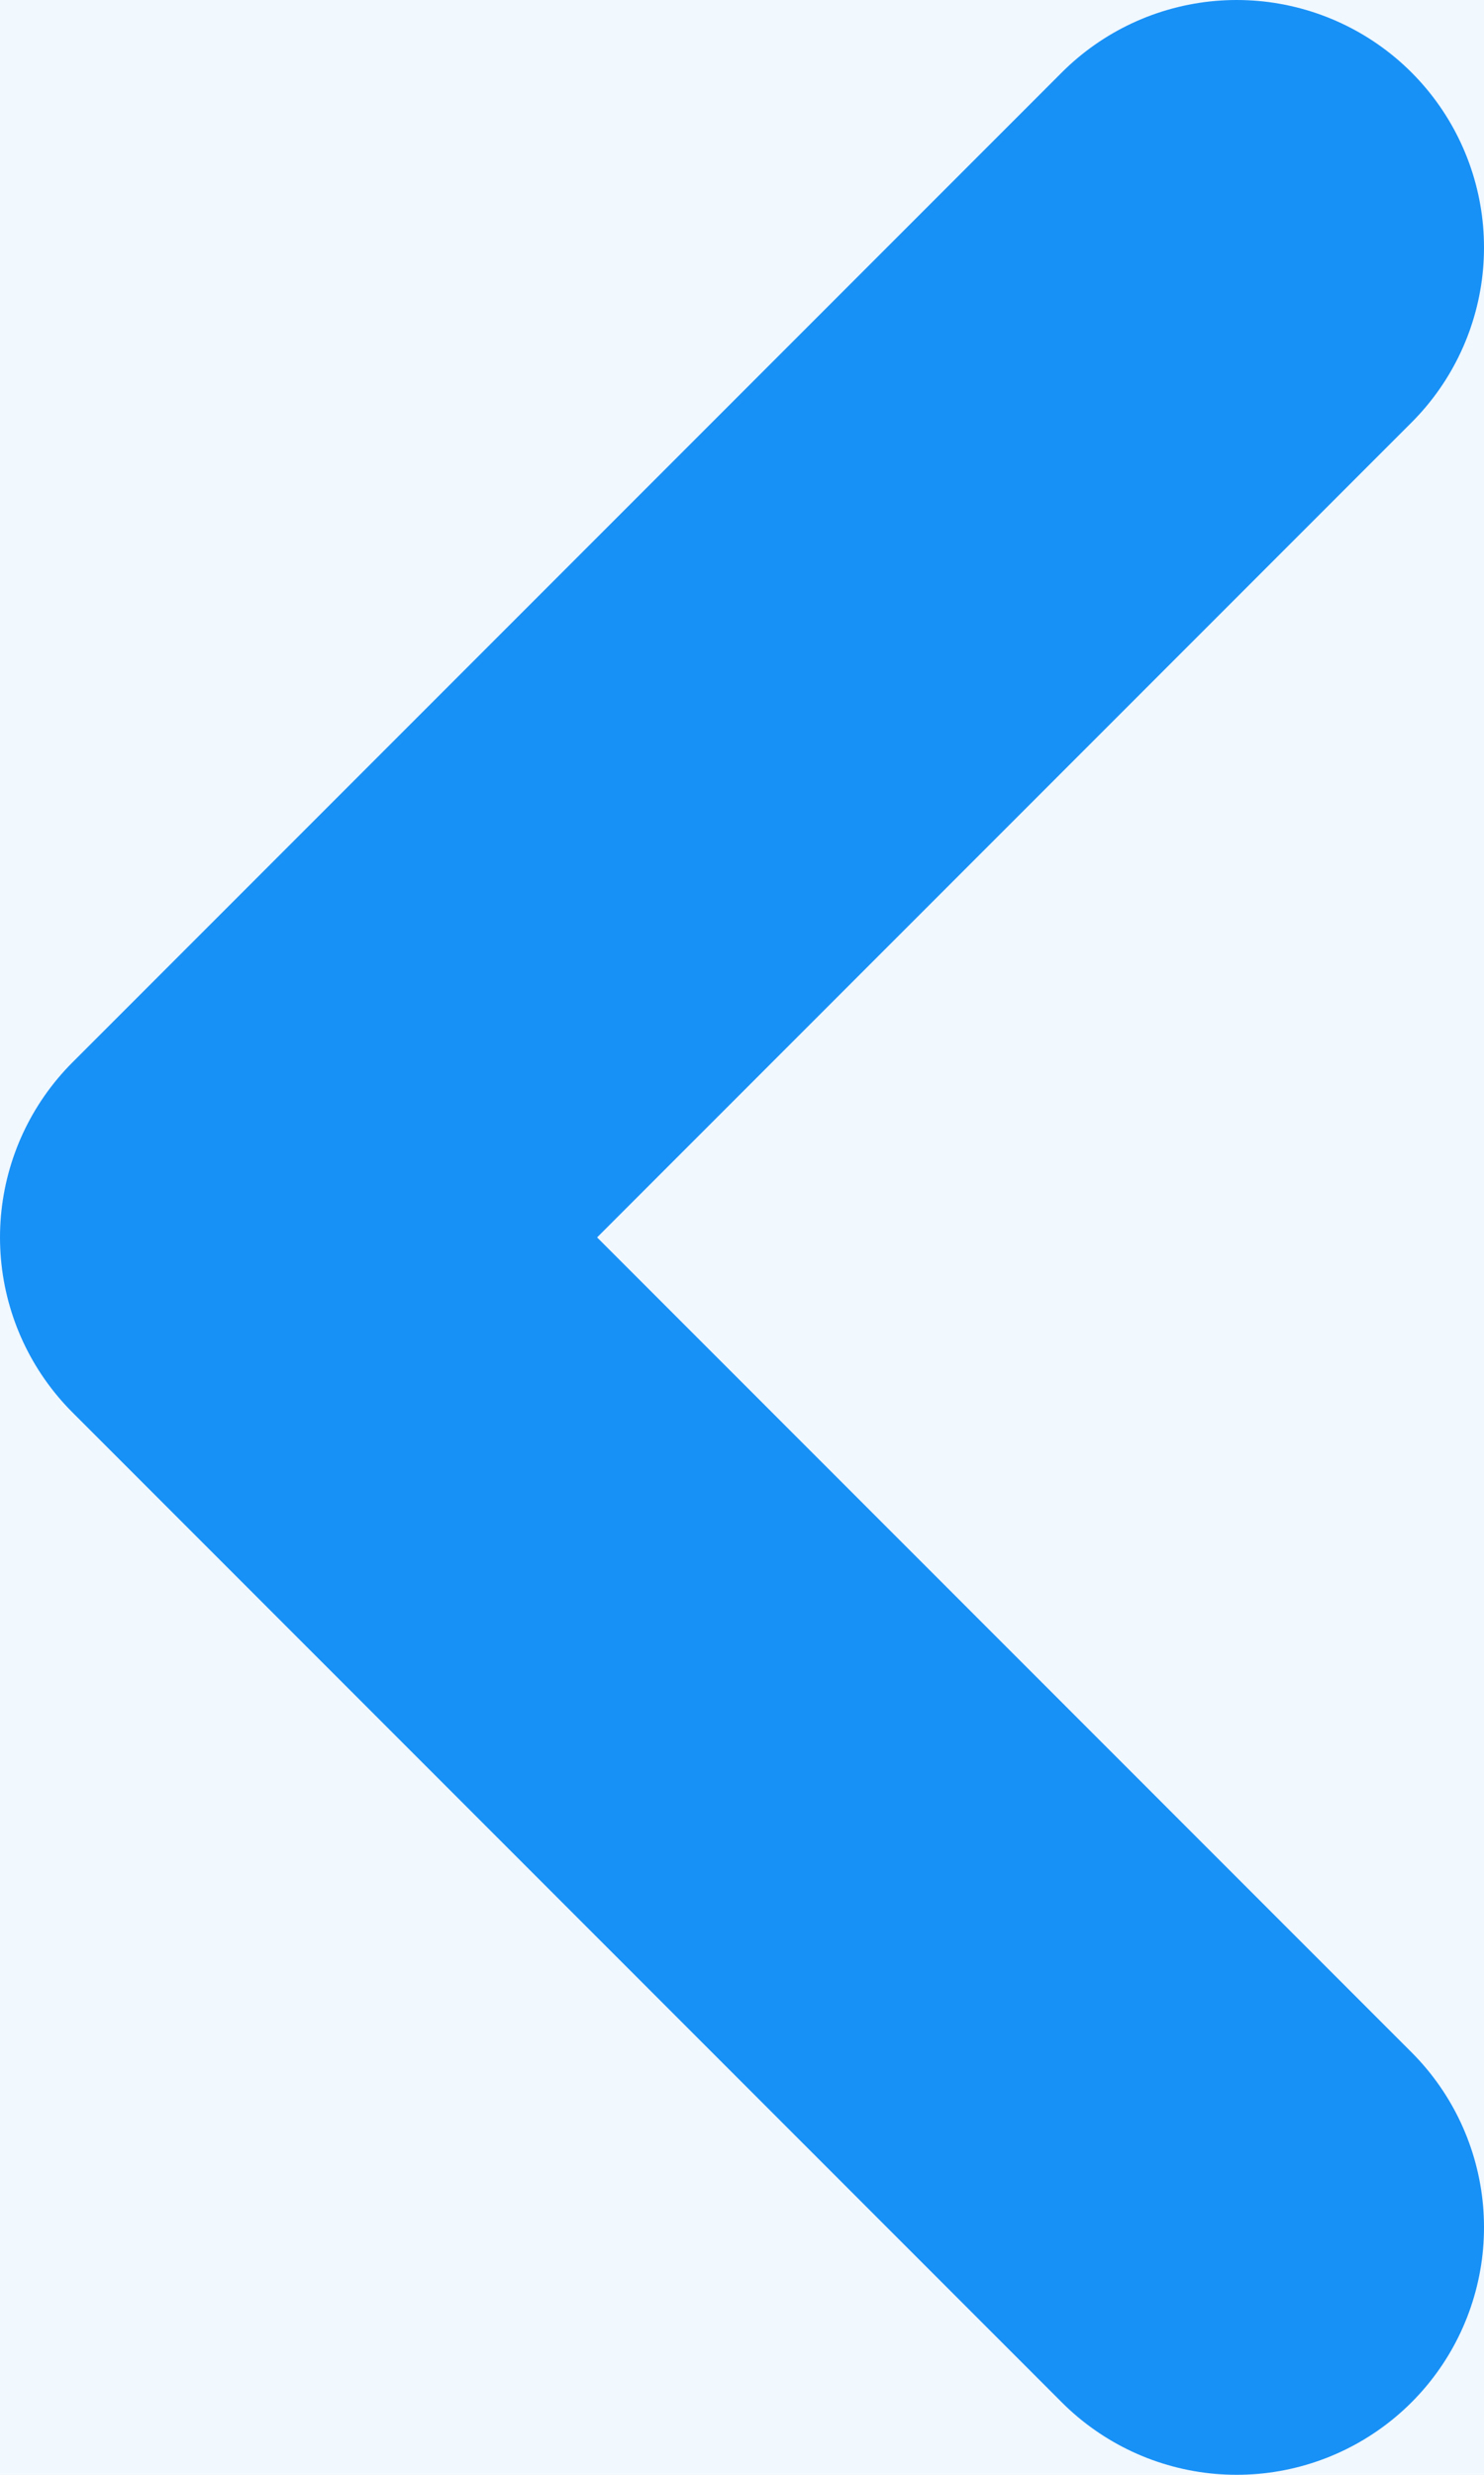
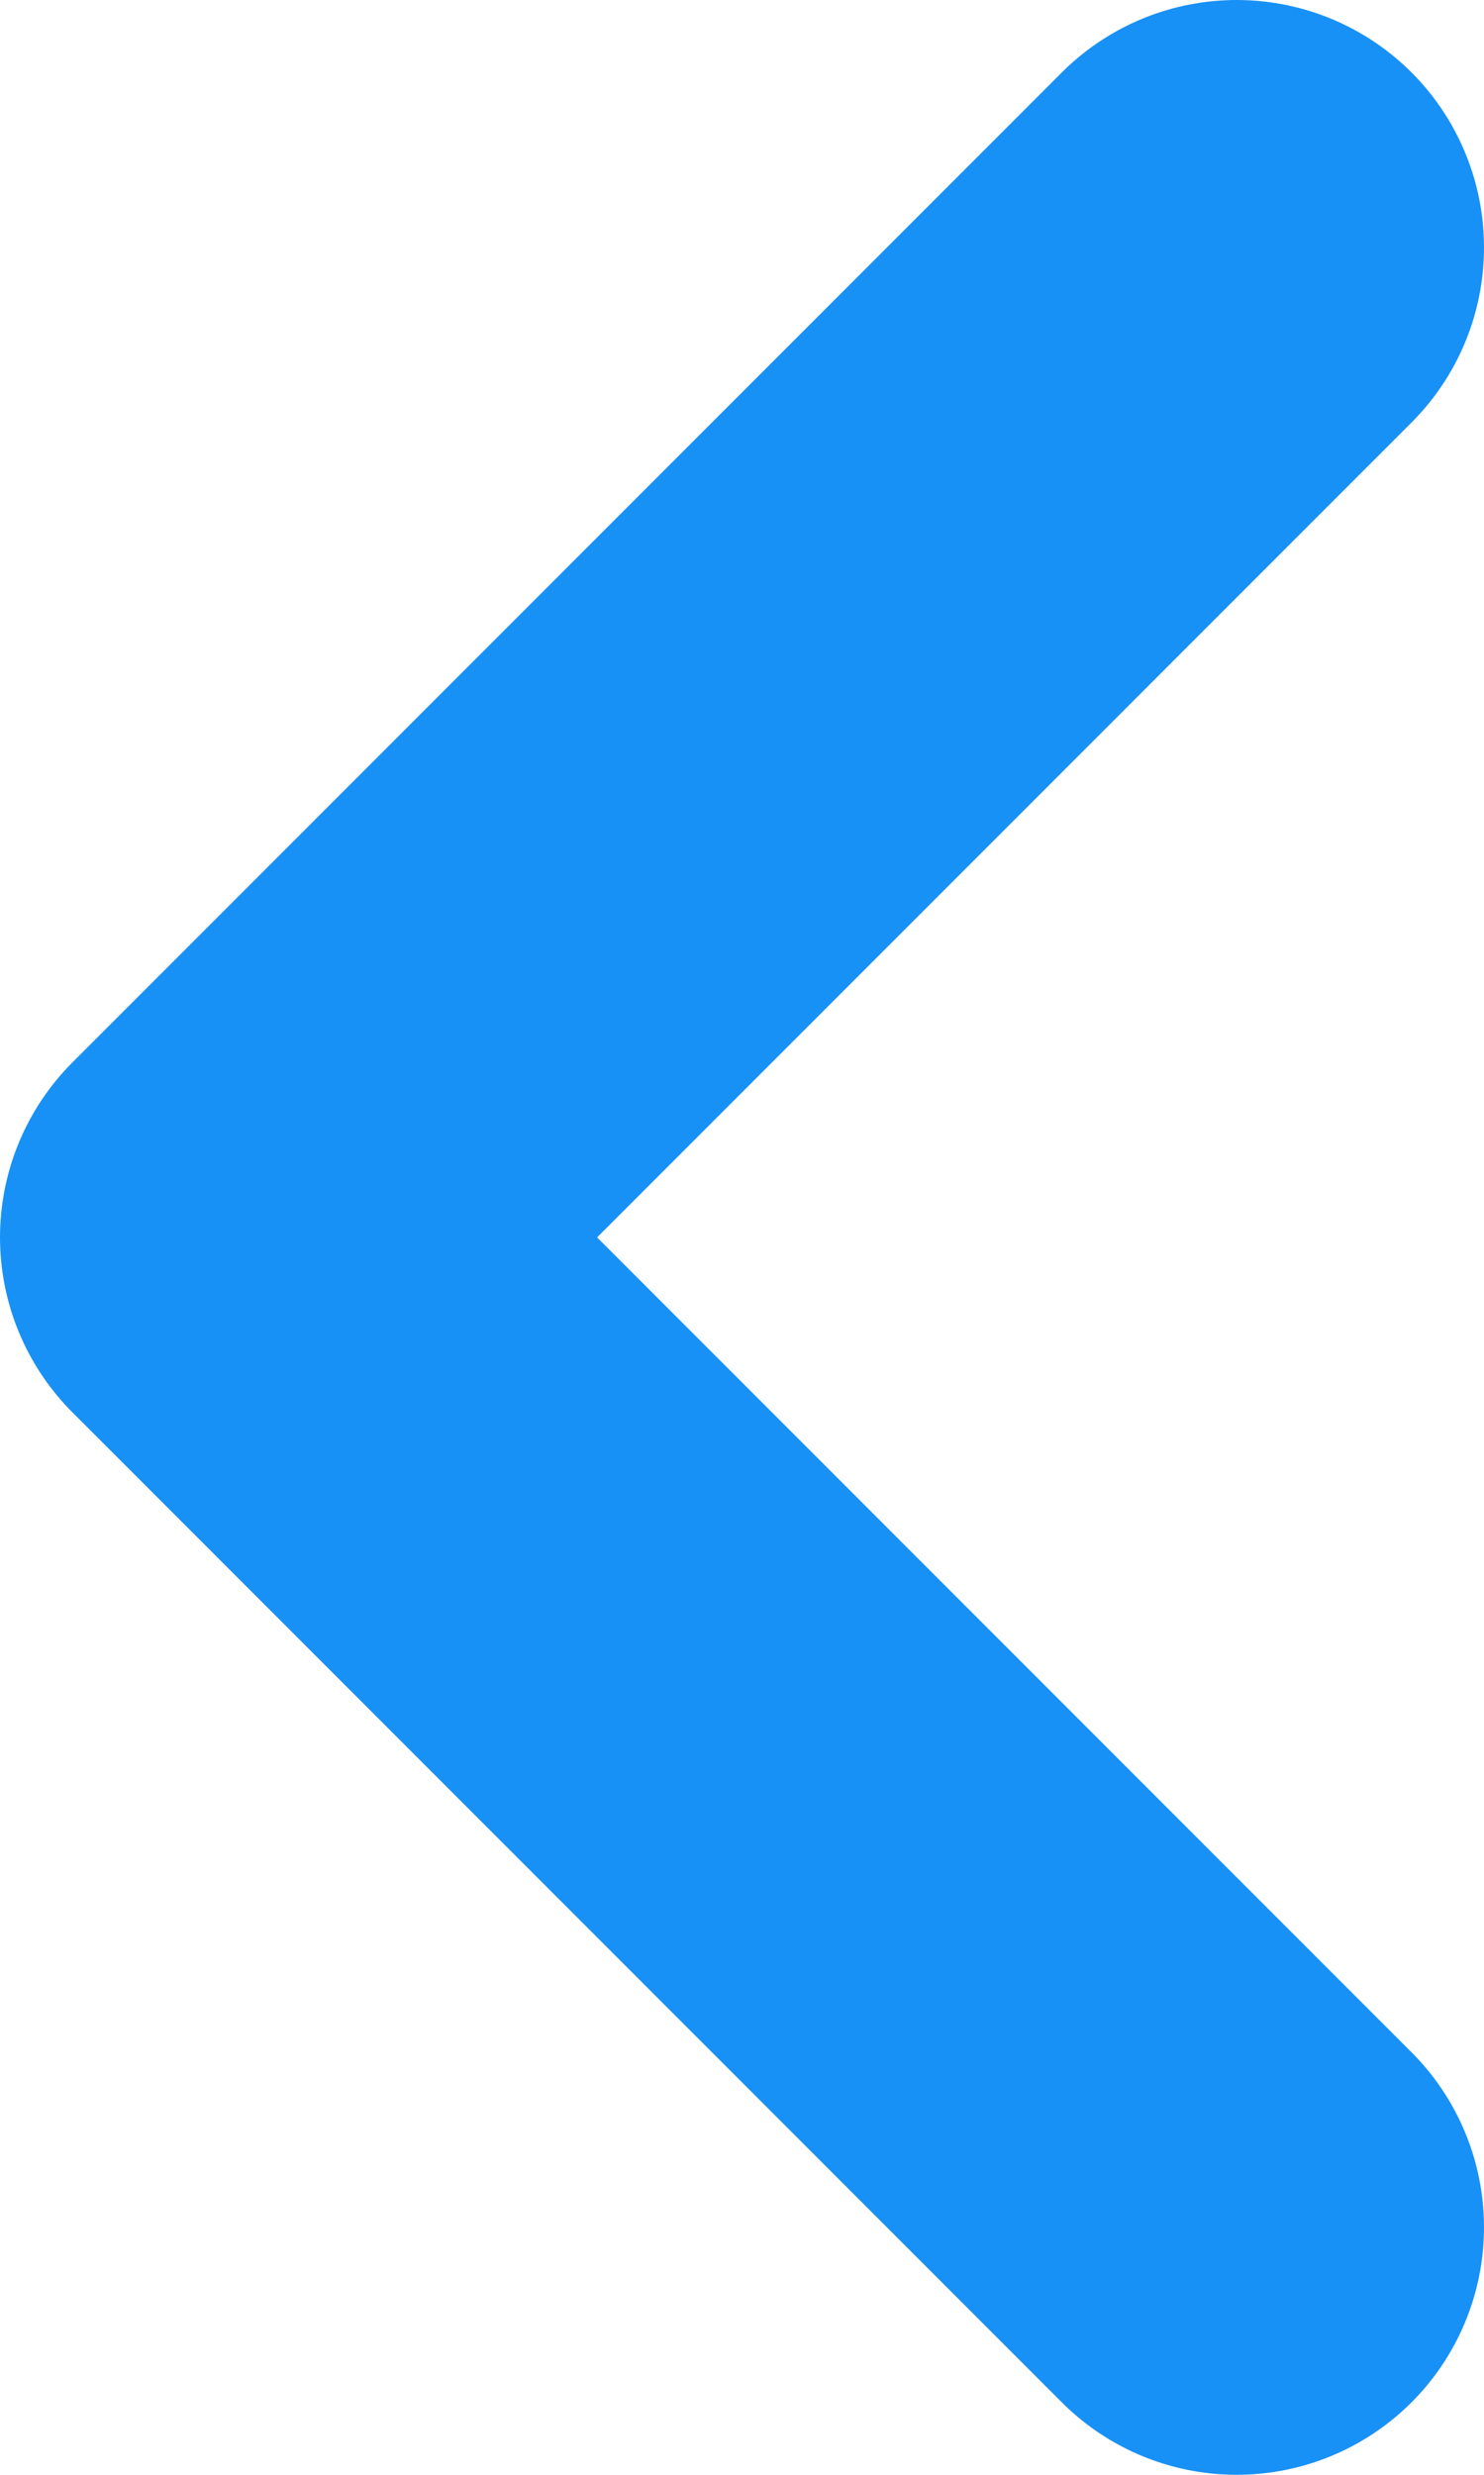
<svg xmlns="http://www.w3.org/2000/svg" width="6" height="10">
  <g transform="translate(-13 -11)" fill="none" fill-rule="evenodd">
-     <rect fill-opacity=".06" fill="#1891F6" width="32" height="32" rx="16" />
    <path stroke="#1891F6" stroke-width="2" stroke-linecap="round" stroke-linejoin="round" d="m18 12-4 4 4 4" />
  </g>
</svg>